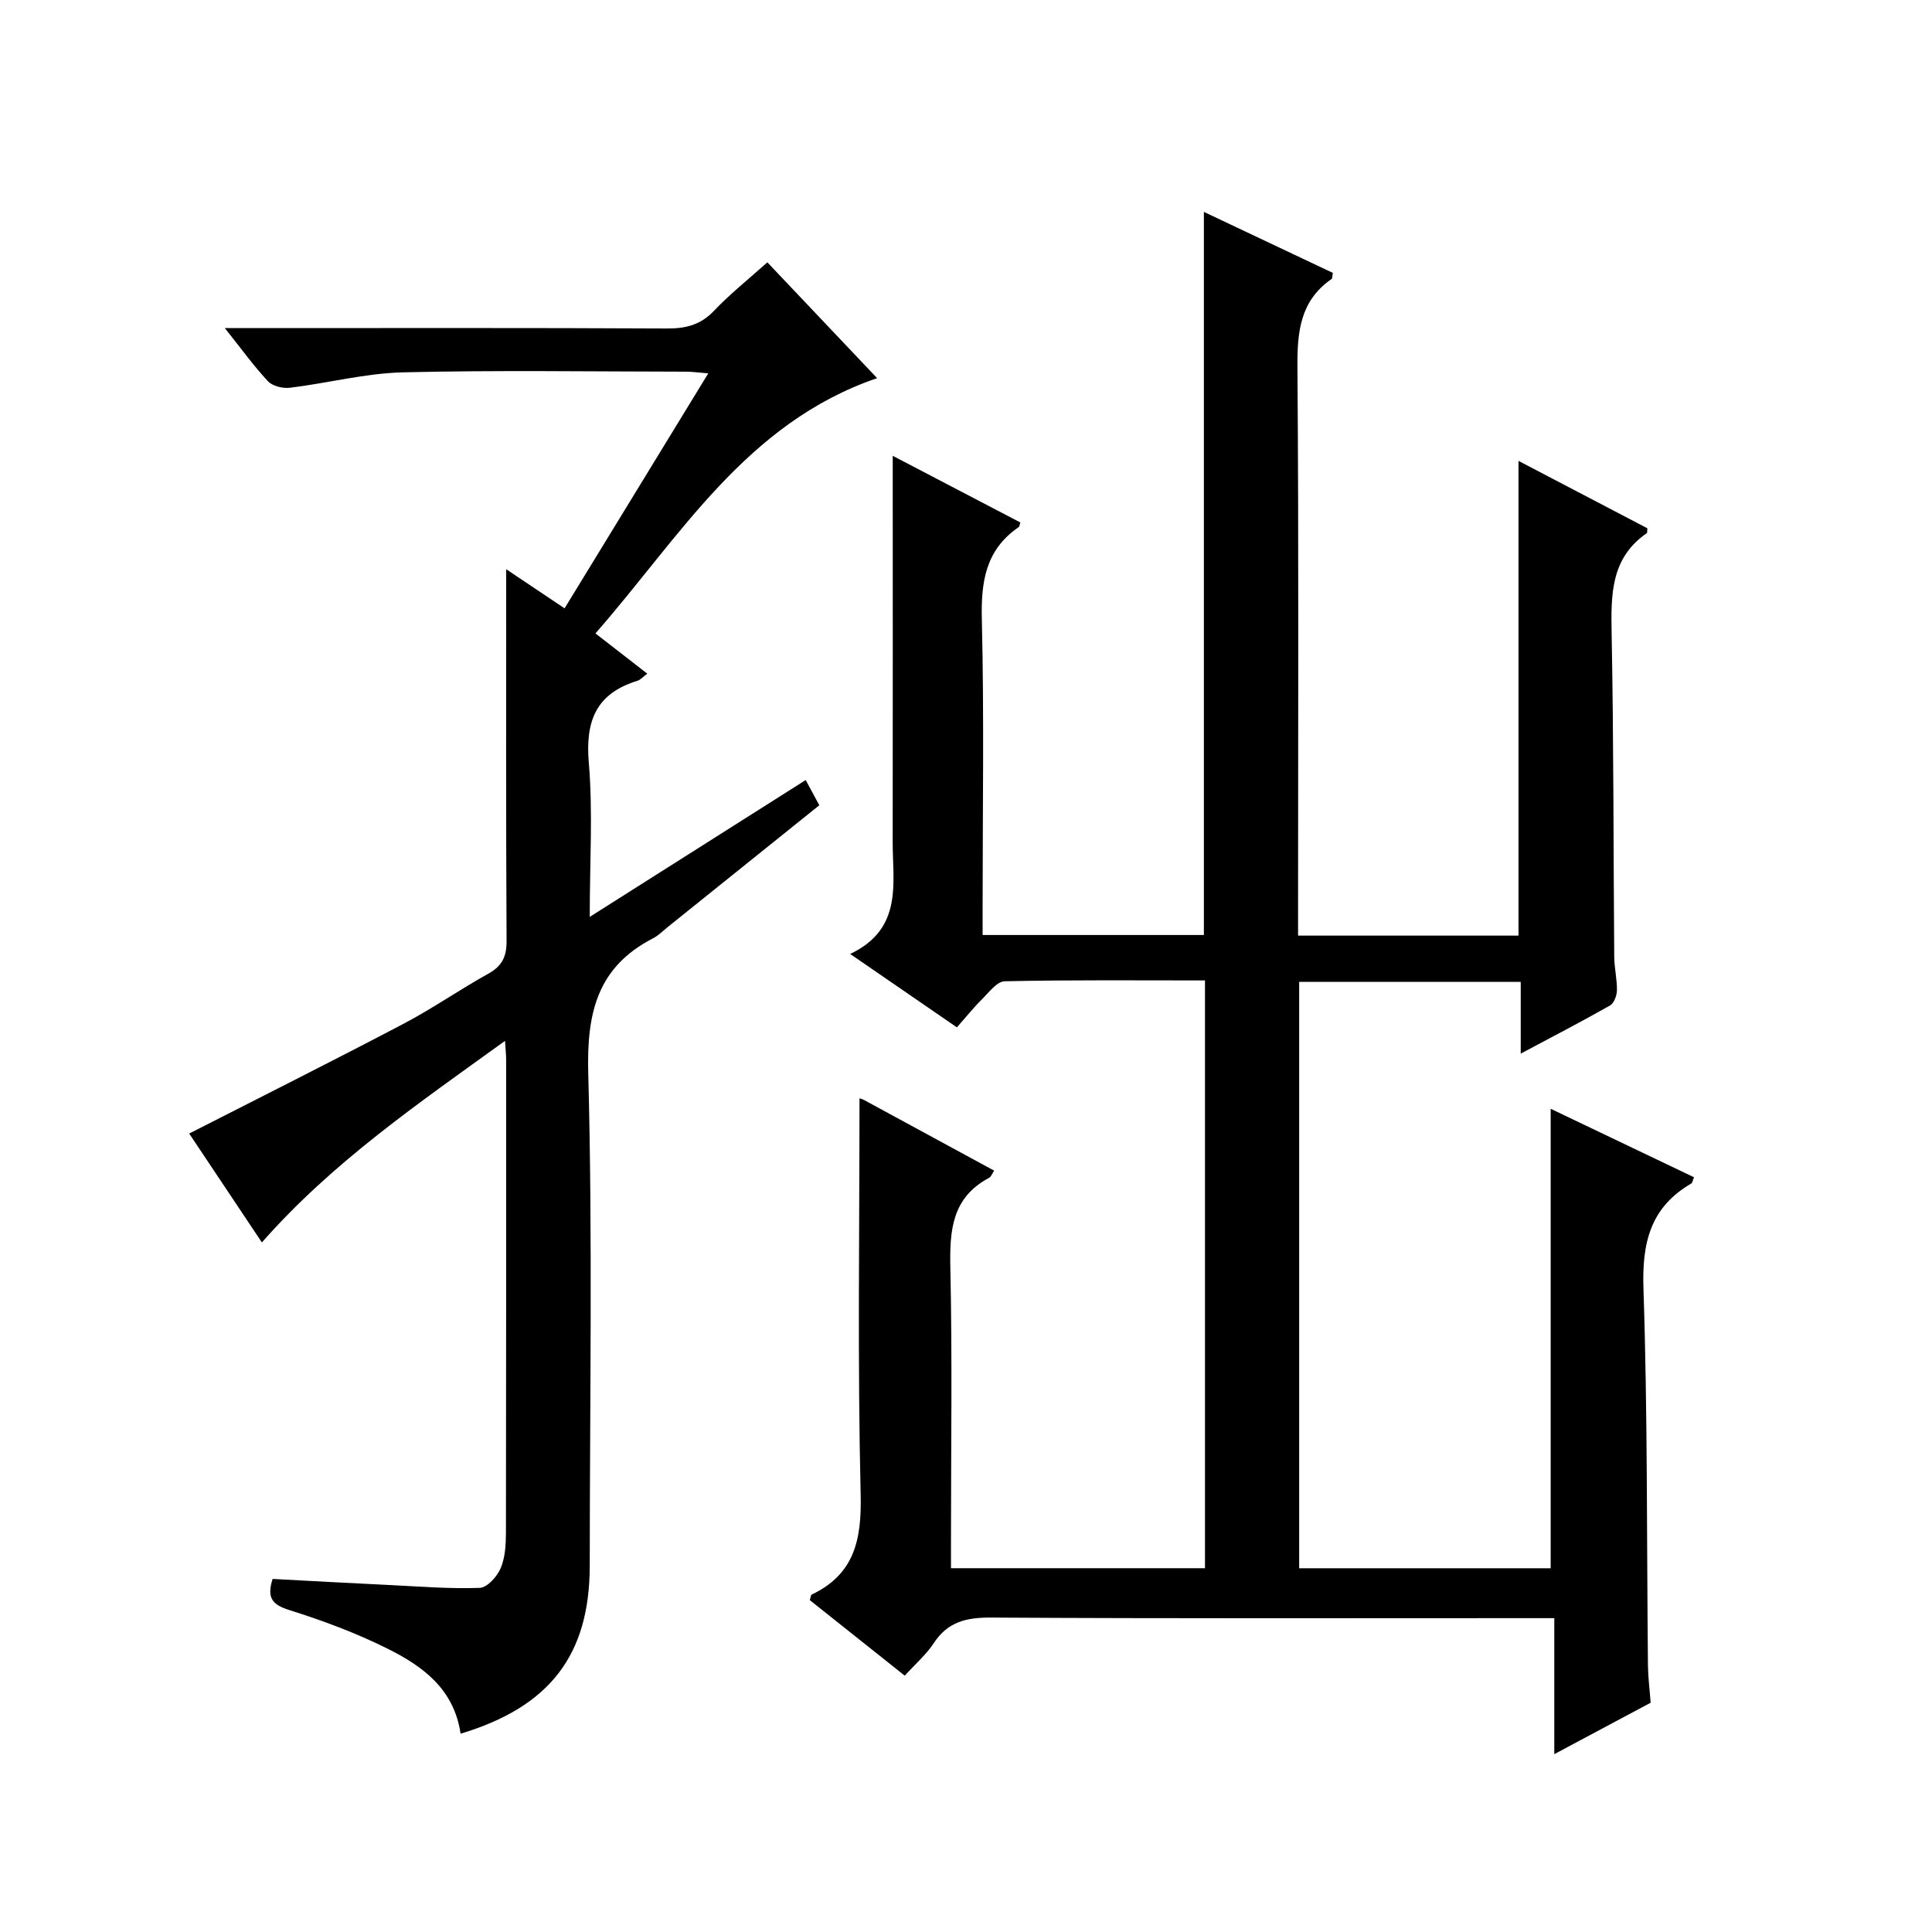
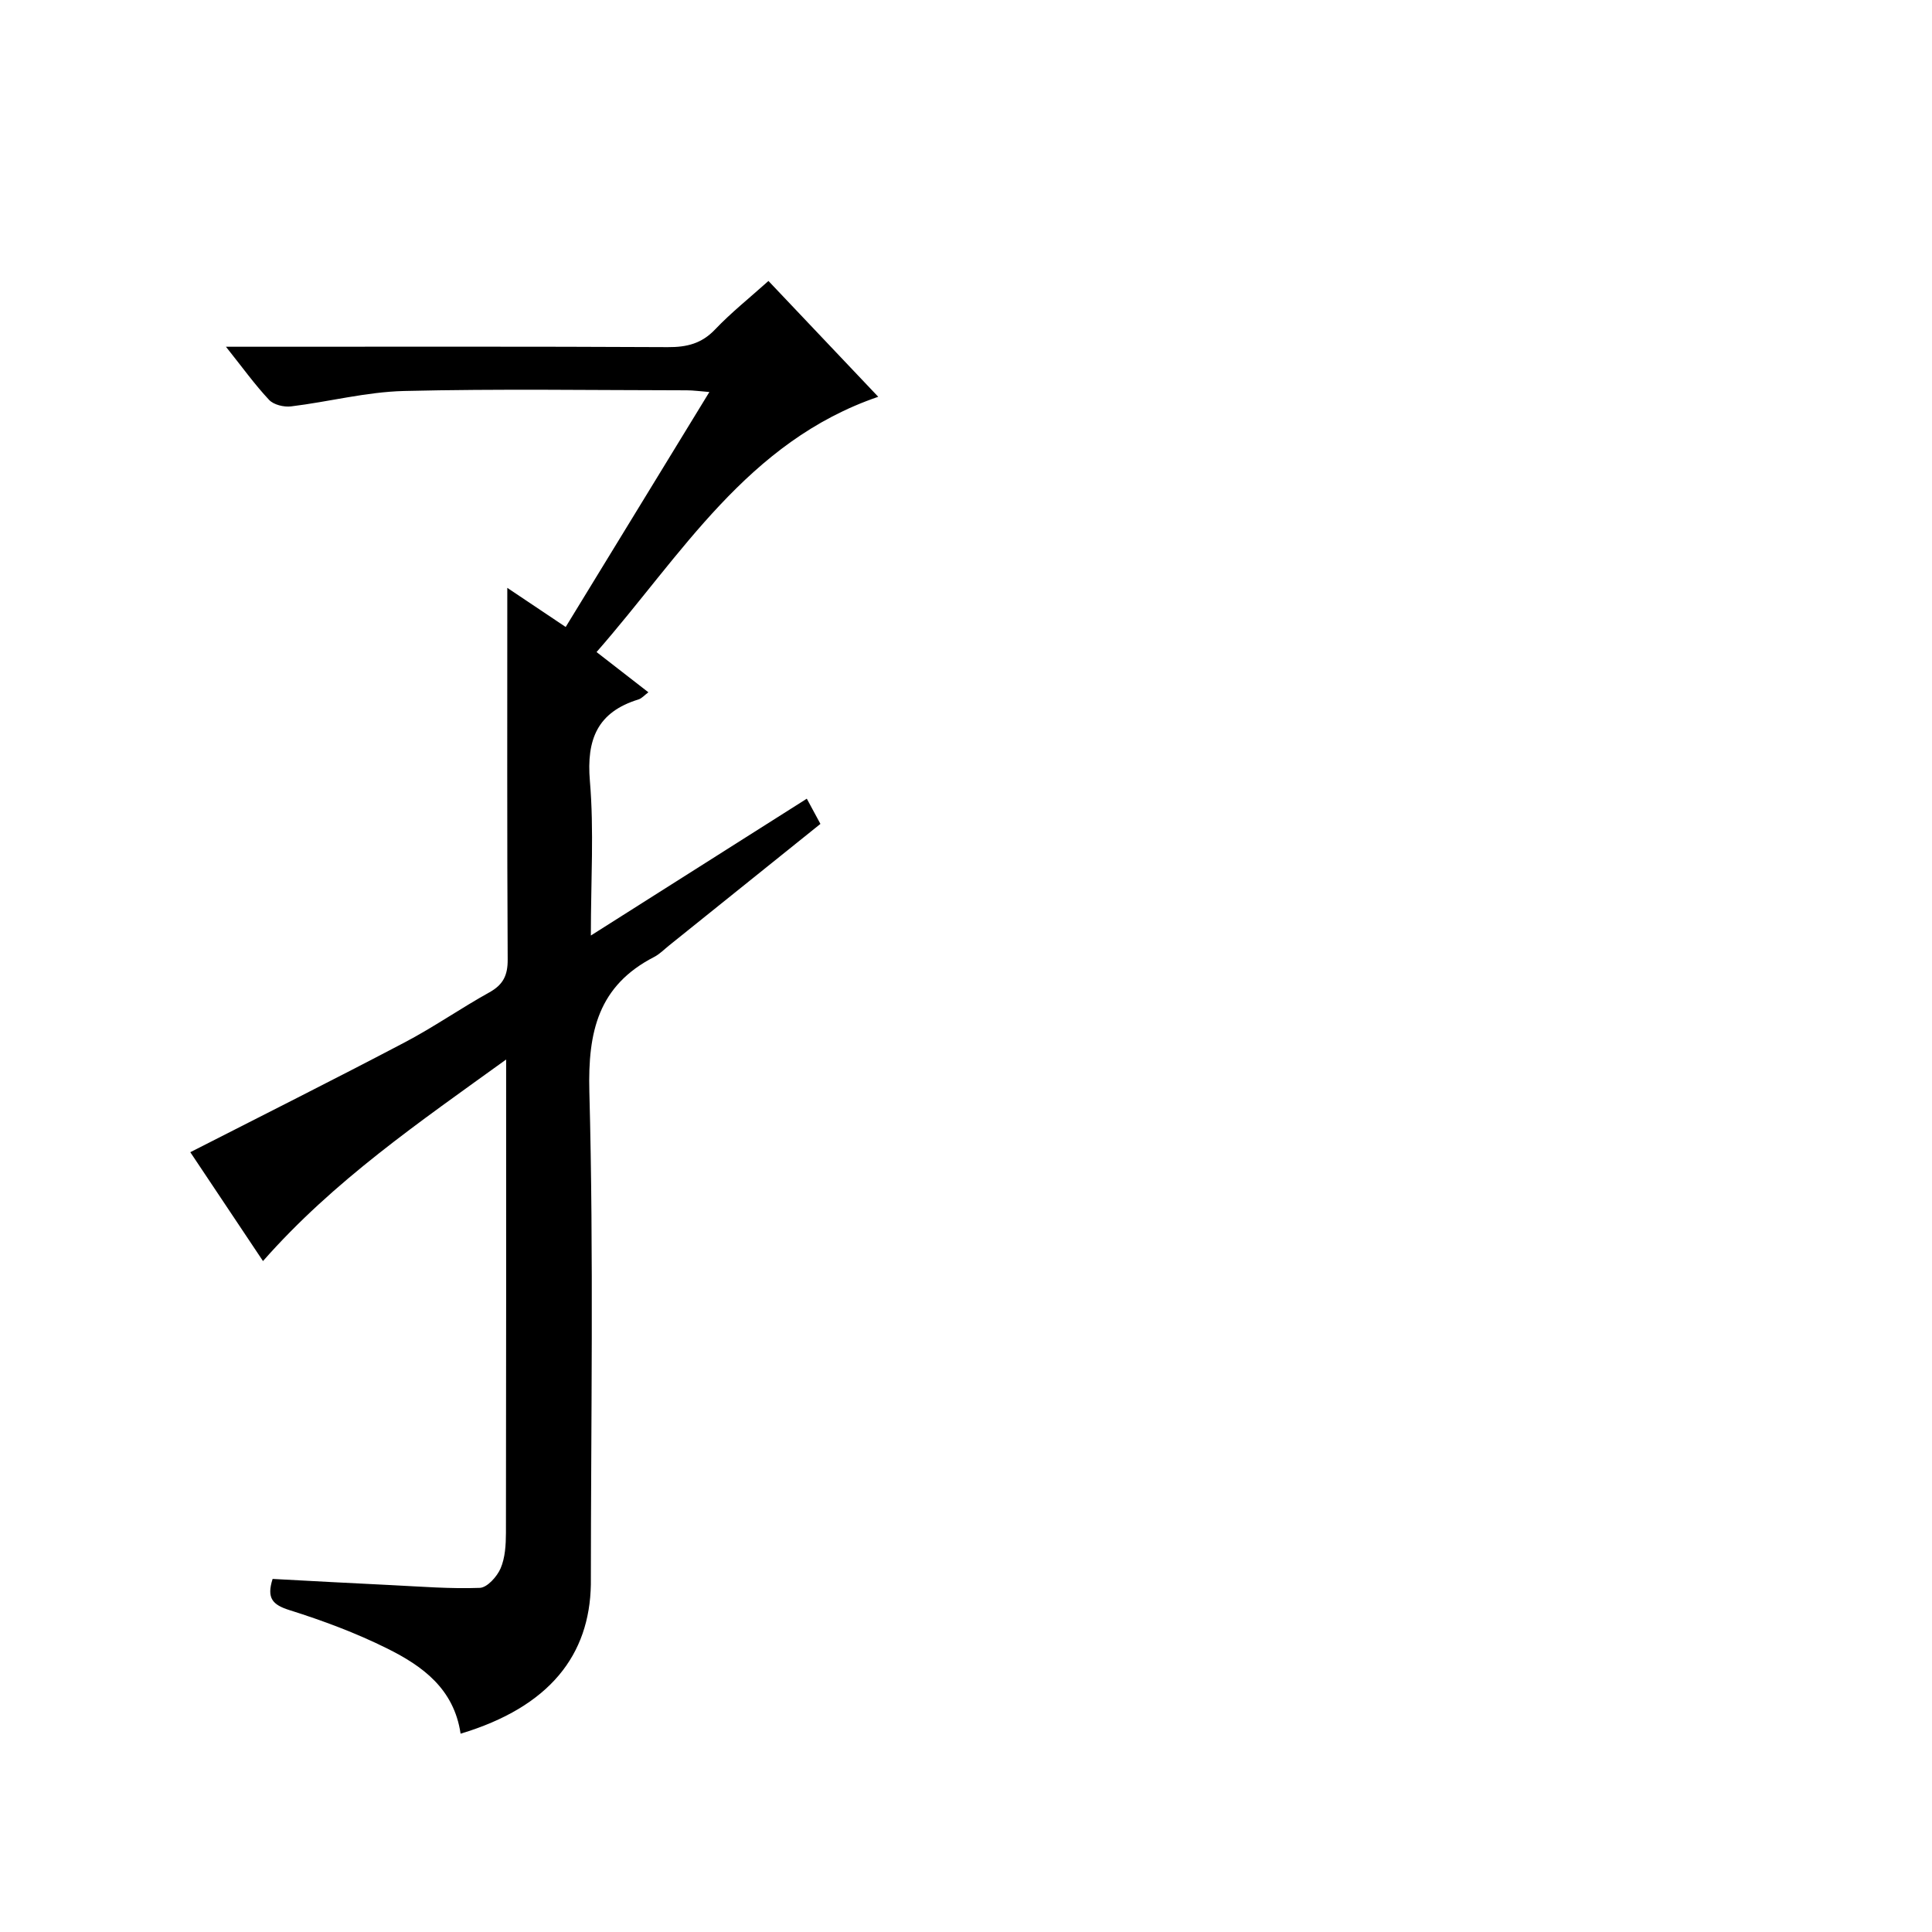
<svg xmlns="http://www.w3.org/2000/svg" version="1.1" id="ZDIC" x="0px" y="0px" viewBox="0 0 400 400" style="enable-background:new 0 0 400 400;" xml:space="preserve">
  <g>
-     <path d="M177.95,227.39c0.07,0.03,0.55,0.14,0.97,0.37c8.9,4.82,17.78,9.65,26.91,14.61c-0.39,0.56-0.61,1.25-1.07,1.5   c-7.66,4.08-8.17,10.85-8,18.58c0.41,18.83,0.13,37.67,0.13,56.51c0,1.8,0,3.61,0,5.72c17.66,0,34.93,0,52.59,0   c0-40.35,0-80.74,0-121.69c-13.91,0-27.69-0.13-41.47,0.17c-1.63,0.04-3.31,2.36-4.78,3.81c-1.65,1.62-3.1,3.46-5.12,5.73   c-7.08-4.87-14.11-9.7-22.09-15.19c10.99-5.24,8.78-14.63,8.8-23.26c0.04-26.63,0.01-53.26,0.01-79.88   c8.32,4.35,17.38,9.07,26.42,13.8c-0.15,0.44-0.17,0.85-0.36,0.98c-6.84,4.68-7.8,11.3-7.61,19.11   c0.48,19.83,0.16,39.67,0.16,59.51c0,1.81,0,3.63,0,5.81c15.45,0,30.52,0,45.81,0c0-49.6,0-99.32,0-149.71   c8.86,4.19,17.81,8.42,26.7,12.63c-0.13,0.67-0.08,1.14-0.26,1.26c-6.53,4.52-7.13,10.97-7.07,18.33   c0.29,37.17,0.13,74.35,0.13,111.52c0,1.95,0,3.9,0,6.1c15.5,0,30.45,0,45.64,0c0-32.56,0-65.08,0-98.29   c9.17,4.79,18.01,9.42,26.67,13.95c-0.05,0.68,0,0.93-0.08,0.99c-7.49,5.15-7.46,12.72-7.31,20.74c0.43,22.33,0.36,44.66,0.54,67   c0.02,2.32,0.6,4.64,0.56,6.96c-0.02,1.07-0.61,2.65-1.44,3.12c-5.87,3.33-11.86,6.43-18.48,9.96c0-5.37,0-9.96,0-14.85   c-15.51,0-30.56,0-45.87,0c0,40.53,0,80.8,0,121.4c17.4,0,34.67,0,52.07,0c0-31.53,0-63.09,0-95.13   c9.88,4.72,19.78,9.45,29.68,14.18c-0.31,0.75-0.35,1.16-0.56,1.29c-8.49,4.92-10.23,12.28-9.91,21.77   c0.87,25.97,0.66,51.98,0.93,77.98c0.03,2.48,0.35,4.96,0.56,7.75c-6.34,3.39-12.72,6.79-19.95,10.65c0-9.7,0-18.71,0-28.16   c-2.49,0-4.29,0-6.08,0c-36.85,0-73.7,0.1-110.54-0.12c-5.09-0.03-8.95,0.86-11.85,5.29c-1.53,2.34-3.73,4.23-6.01,6.74   c-6.61-5.25-13.18-10.48-19.66-15.64c0.2-0.63,0.21-1.07,0.39-1.15c8.9-4.24,10.36-11.42,10.14-20.73   C177.54,282.08,177.95,254.76,177.95,227.39z" />
-     <path d="M95.36,358.94c-1.37-9.33-7.94-14.03-15.18-17.63c-6.47-3.22-13.34-5.78-20.24-7.95c-3.53-1.11-4.77-2.48-3.5-6.46   c8.09,0.43,16.32,0.89,24.55,1.28c6.12,0.3,12.25,0.8,18.35,0.57c1.53-0.06,3.56-2.32,4.3-4.03c0.95-2.21,1.1-4.87,1.11-7.34   c0.06-32.67,0.04-65.34,0.04-98.02c0-0.94-0.11-1.88-0.23-3.86c-18.03,13.02-35.69,25.09-50.34,41.73   c-5.28-7.91-10.43-15.62-15.05-22.54c14.87-7.59,29.69-15.01,44.36-22.72c6.02-3.16,11.64-7.09,17.59-10.39   c2.85-1.59,3.78-3.54,3.76-6.78c-0.14-25.64-0.08-51.27-0.08-76.95c3.38,2.26,7.56,5.06,12.09,8.1   c9.82-16.05,19.6-32.06,29.75-48.65c-1.95-0.15-3.33-0.35-4.7-0.35c-19.51-0.02-39.02-0.33-58.52,0.14   c-7.81,0.19-15.57,2.24-23.39,3.19c-1.47,0.18-3.59-0.33-4.54-1.34c-2.95-3.14-5.48-6.67-8.94-11.01c2.58,0,4.28,0,5.97,0   c28.51,0,57.02-0.07,85.53,0.08c3.9,0.02,6.97-0.72,9.76-3.65c3.3-3.47,7.09-6.49,11.06-10.05c7.63,8.05,15.03,15.86,22.73,23.98   c-27.13,9.28-40.73,32.77-58.32,52.85c3.83,2.97,7.19,5.58,10.73,8.33c-0.8,0.59-1.36,1.27-2.07,1.49   c-8.47,2.61-10.77,8.25-10.04,16.88c0.87,10.24,0.2,20.6,0.2,31.99c15.24-9.66,29.75-18.86,44.71-28.33   c0.97,1.8,1.8,3.34,2.82,5.22c-10.55,8.48-20.91,16.8-31.27,25.12c-1.04,0.83-2,1.83-3.16,2.43   c-11.55,5.95-13.74,15.44-13.41,27.91c0.91,33.98,0.32,68,0.31,102.01C122.08,342.56,113.91,353.37,95.36,358.94z" />
+     <path d="M95.36,358.94c-1.37-9.33-7.94-14.03-15.18-17.63c-6.47-3.22-13.34-5.78-20.24-7.95c-3.53-1.11-4.77-2.48-3.5-6.46   c8.09,0.43,16.32,0.89,24.55,1.28c6.12,0.3,12.25,0.8,18.35,0.57c1.53-0.06,3.56-2.32,4.3-4.03c0.95-2.21,1.1-4.87,1.11-7.34   c0.06-32.67,0.04-65.34,0.04-98.02c-18.03,13.02-35.69,25.09-50.34,41.73   c-5.28-7.91-10.43-15.62-15.05-22.54c14.87-7.59,29.69-15.01,44.36-22.72c6.02-3.16,11.64-7.09,17.59-10.39   c2.85-1.59,3.78-3.54,3.76-6.78c-0.14-25.64-0.08-51.27-0.08-76.95c3.38,2.26,7.56,5.06,12.09,8.1   c9.82-16.05,19.6-32.06,29.75-48.65c-1.95-0.15-3.33-0.35-4.7-0.35c-19.51-0.02-39.02-0.33-58.52,0.14   c-7.81,0.19-15.57,2.24-23.39,3.19c-1.47,0.18-3.59-0.33-4.54-1.34c-2.95-3.14-5.48-6.67-8.94-11.01c2.58,0,4.28,0,5.97,0   c28.51,0,57.02-0.07,85.53,0.08c3.9,0.02,6.97-0.72,9.76-3.65c3.3-3.47,7.09-6.49,11.06-10.05c7.63,8.05,15.03,15.86,22.73,23.98   c-27.13,9.28-40.73,32.77-58.32,52.85c3.83,2.97,7.19,5.58,10.73,8.33c-0.8,0.59-1.36,1.27-2.07,1.49   c-8.47,2.61-10.77,8.25-10.04,16.88c0.87,10.24,0.2,20.6,0.2,31.99c15.24-9.66,29.75-18.86,44.71-28.33   c0.97,1.8,1.8,3.34,2.82,5.22c-10.55,8.48-20.91,16.8-31.27,25.12c-1.04,0.83-2,1.83-3.16,2.43   c-11.55,5.95-13.74,15.44-13.41,27.91c0.91,33.98,0.32,68,0.31,102.01C122.08,342.56,113.91,353.37,95.36,358.94z" />
  </g>
</svg>